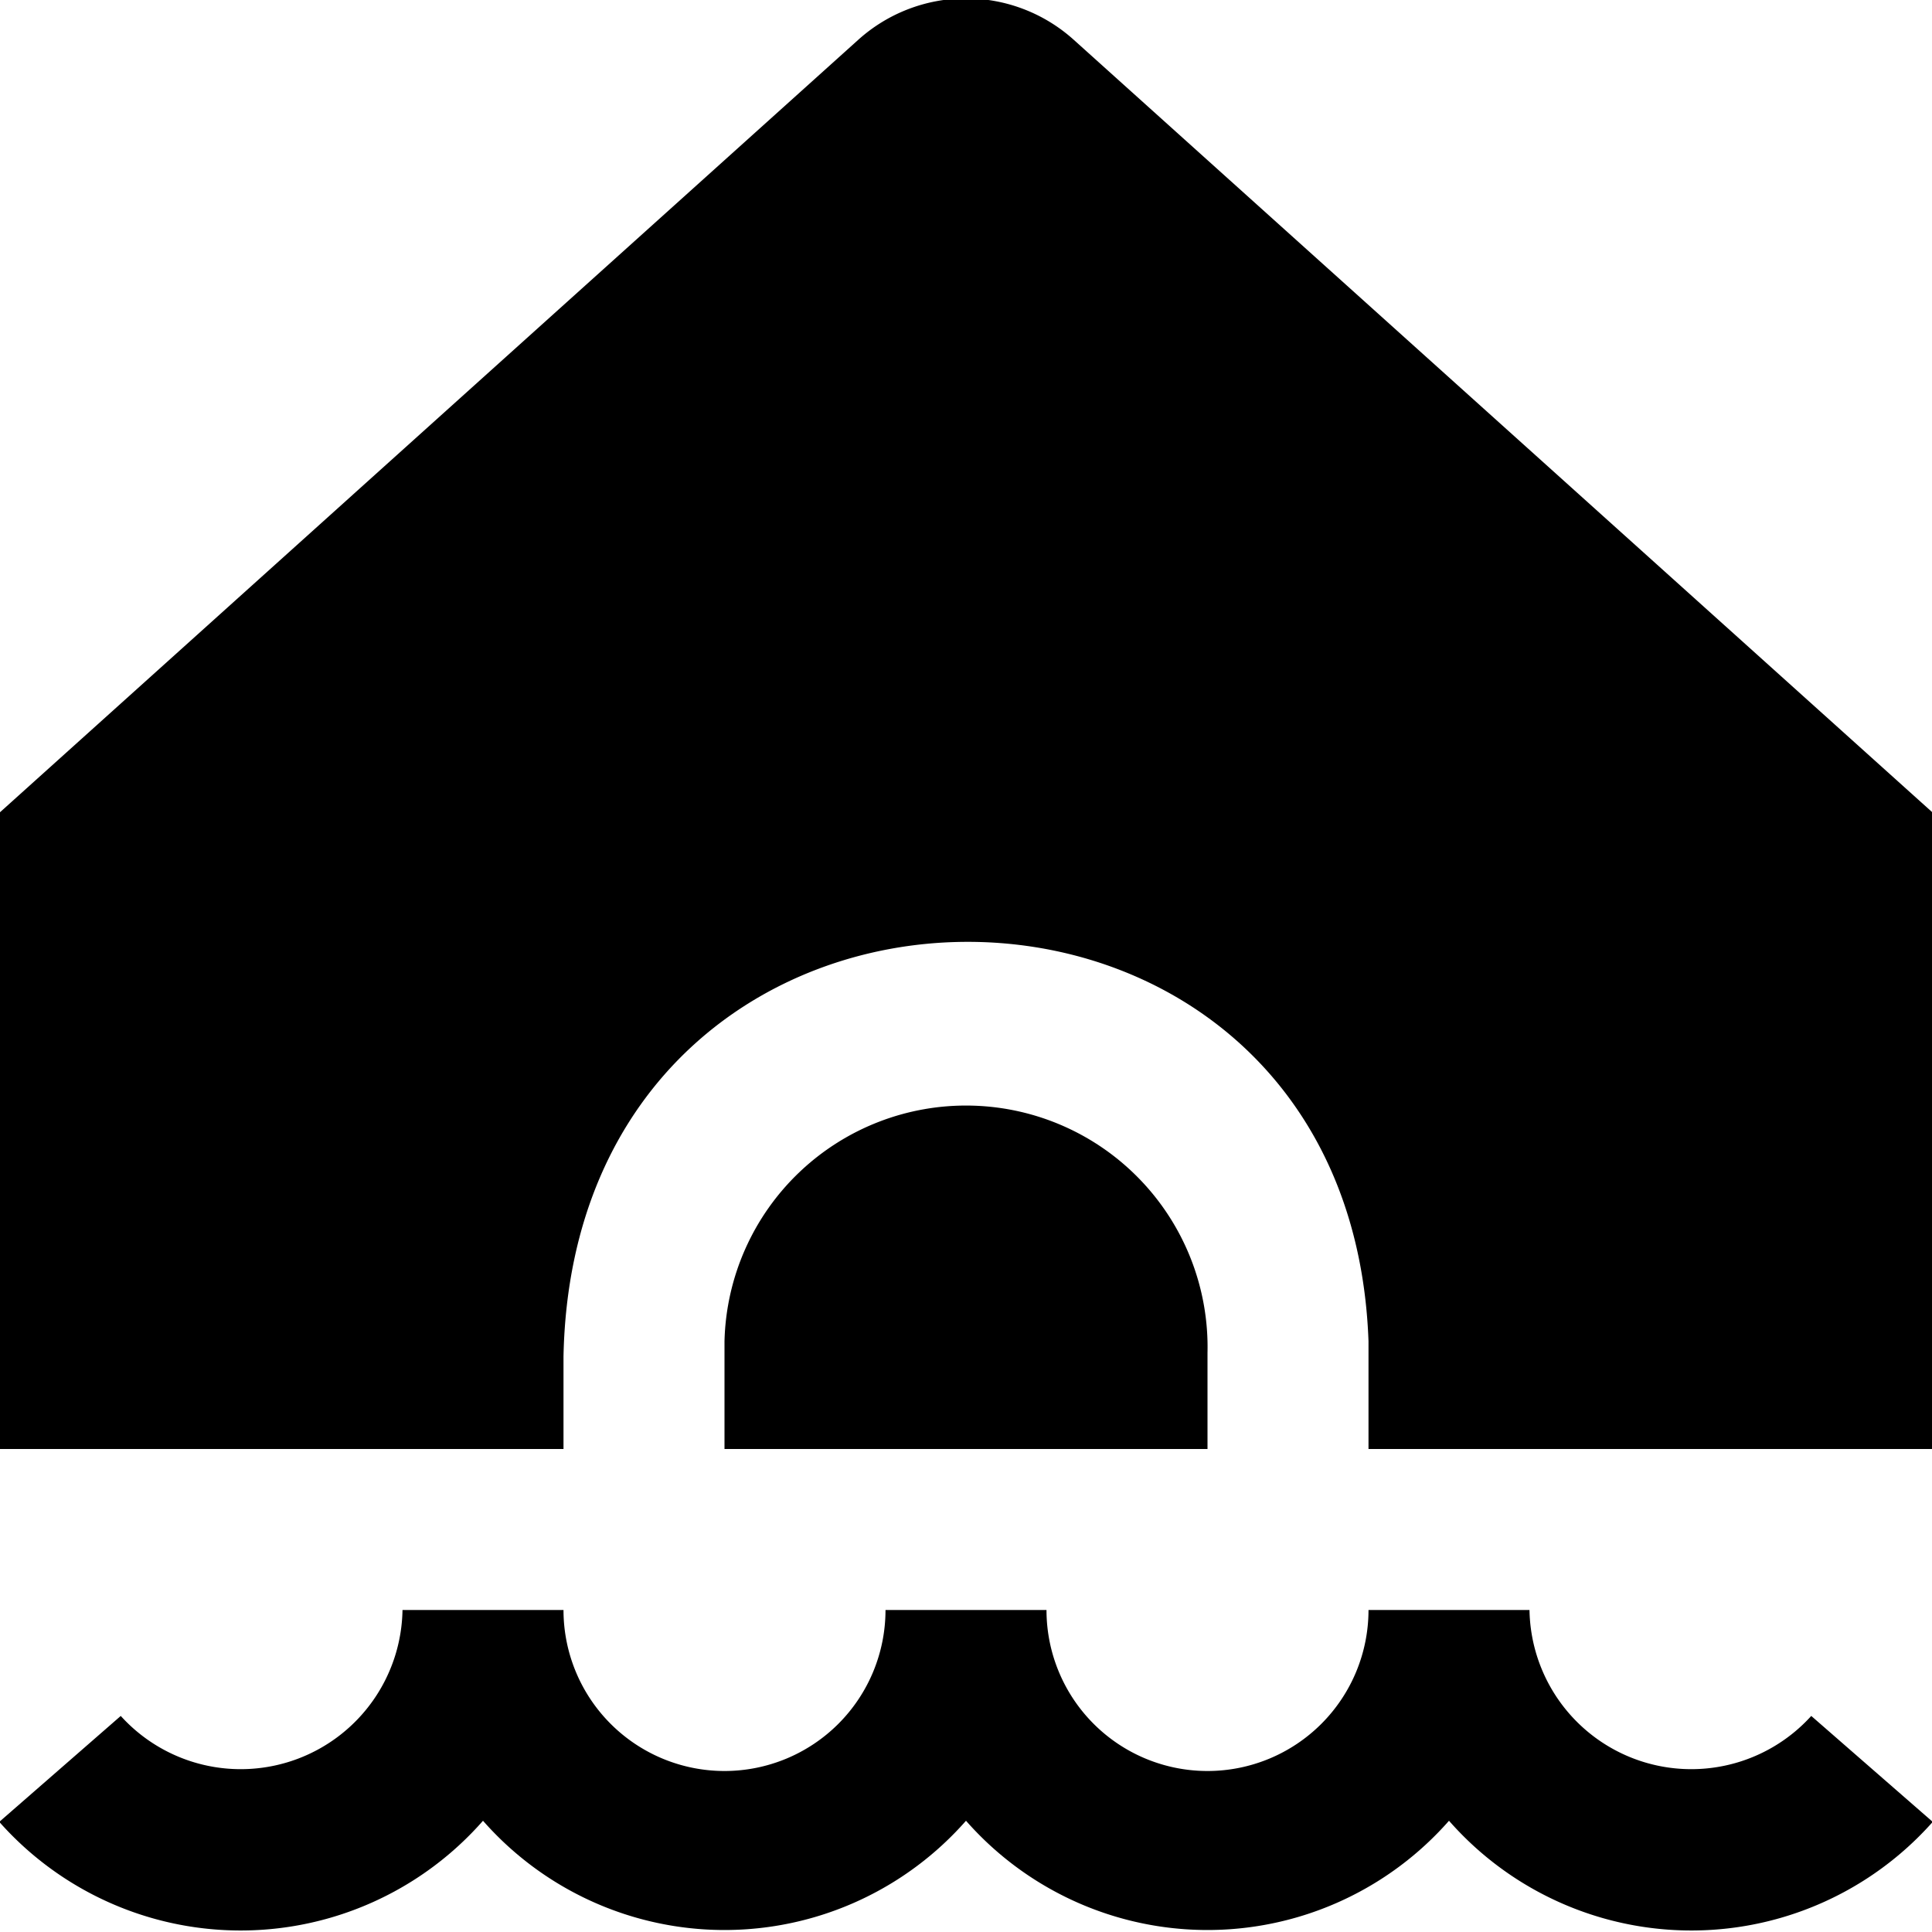
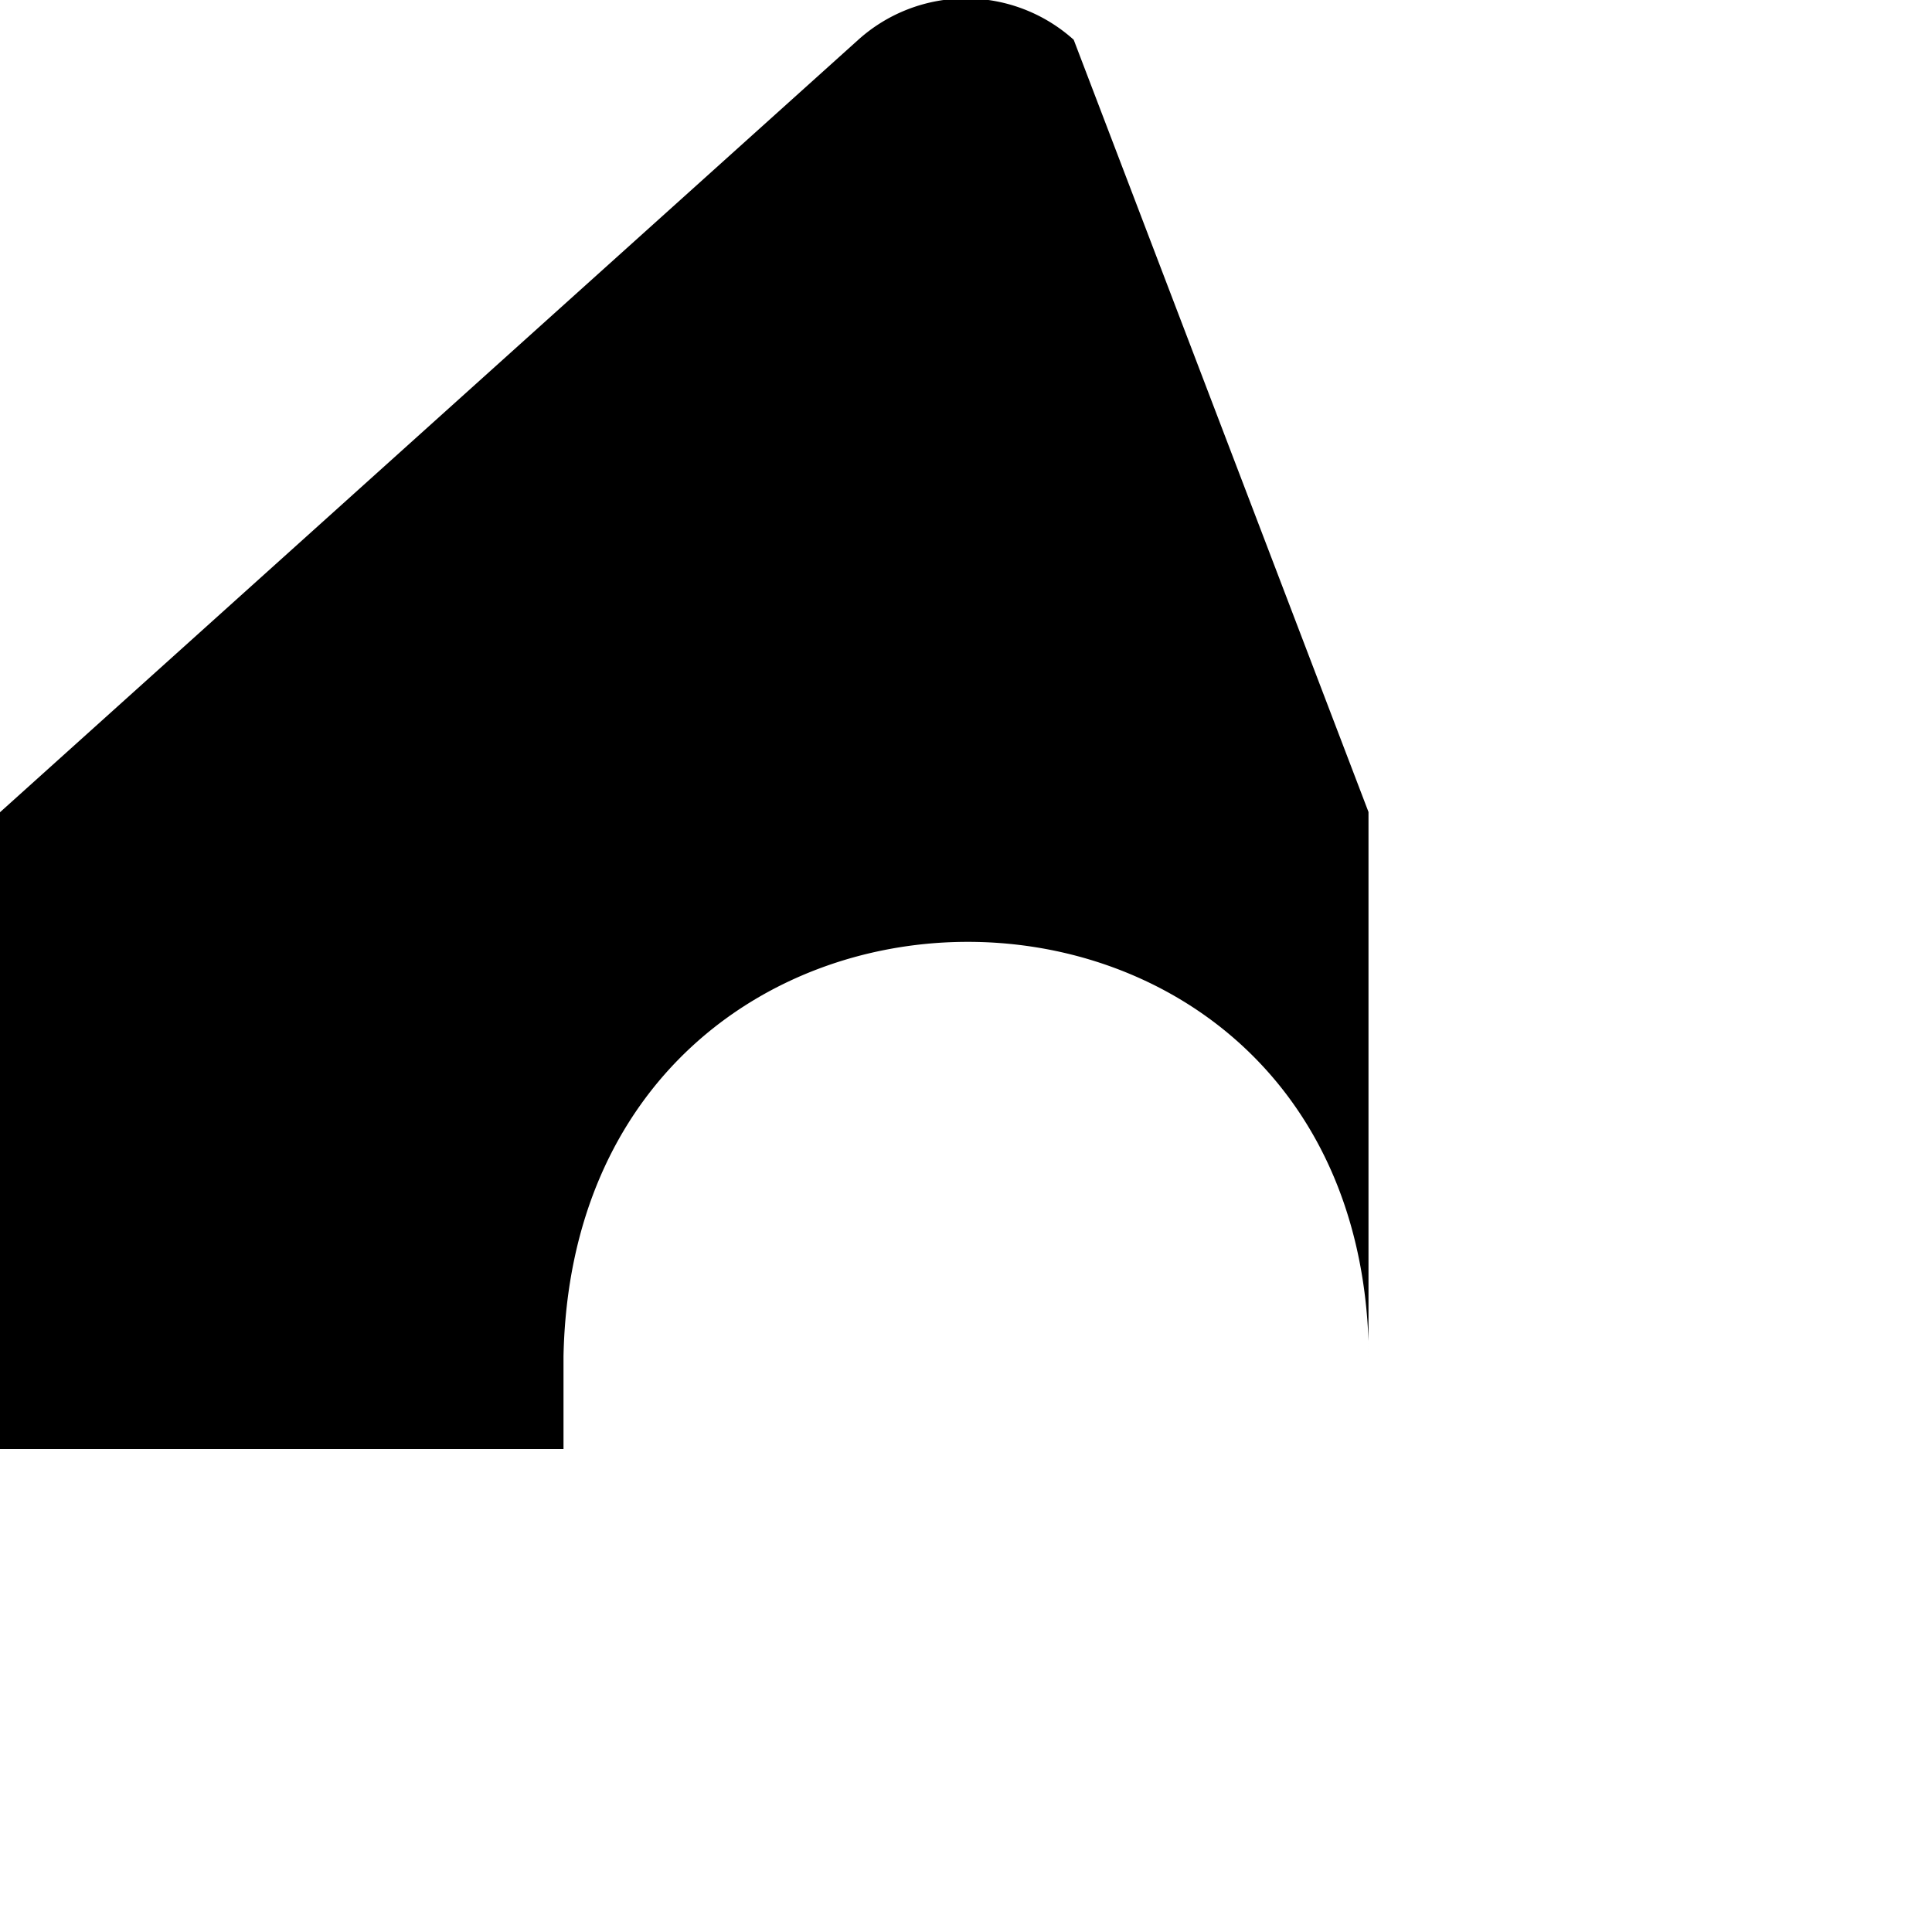
<svg xmlns="http://www.w3.org/2000/svg" id="Layer_1" data-name="Layer 1" viewBox="0 0 24 24" width="512" height="512">
-   <path d="M24.009,22.632A4.006,4.006,0,0,1,18,22.618a3.994,3.994,0,0,1-6,0,3.994,3.994,0,0,1-6,0,4.006,4.006,0,0,1-6.009.014L1.5,21.316A2.01,2.01,0,0,0,5,20H7a2,2,0,0,0,4,0h2a2,2,0,0,0,4,0h2a2.01,2.01,0,0,0,3.5,1.316Z" />
  <g>
-     <path d="M15,18V16.808a3,3,0,1,0-6-.147V18Z" />
-     <path d="M7,18V16.849c.138-6.817,9.76-6.85,10-.188V18h7V10.087L13.338.494a2,2,0,0,0-2.676,0L0,10.09V18Z" />
+     <path d="M7,18V16.849c.138-6.817,9.76-6.85,10-.188V18V10.087L13.338.494a2,2,0,0,0-2.676,0L0,10.09V18Z" />
  </g>
</svg>